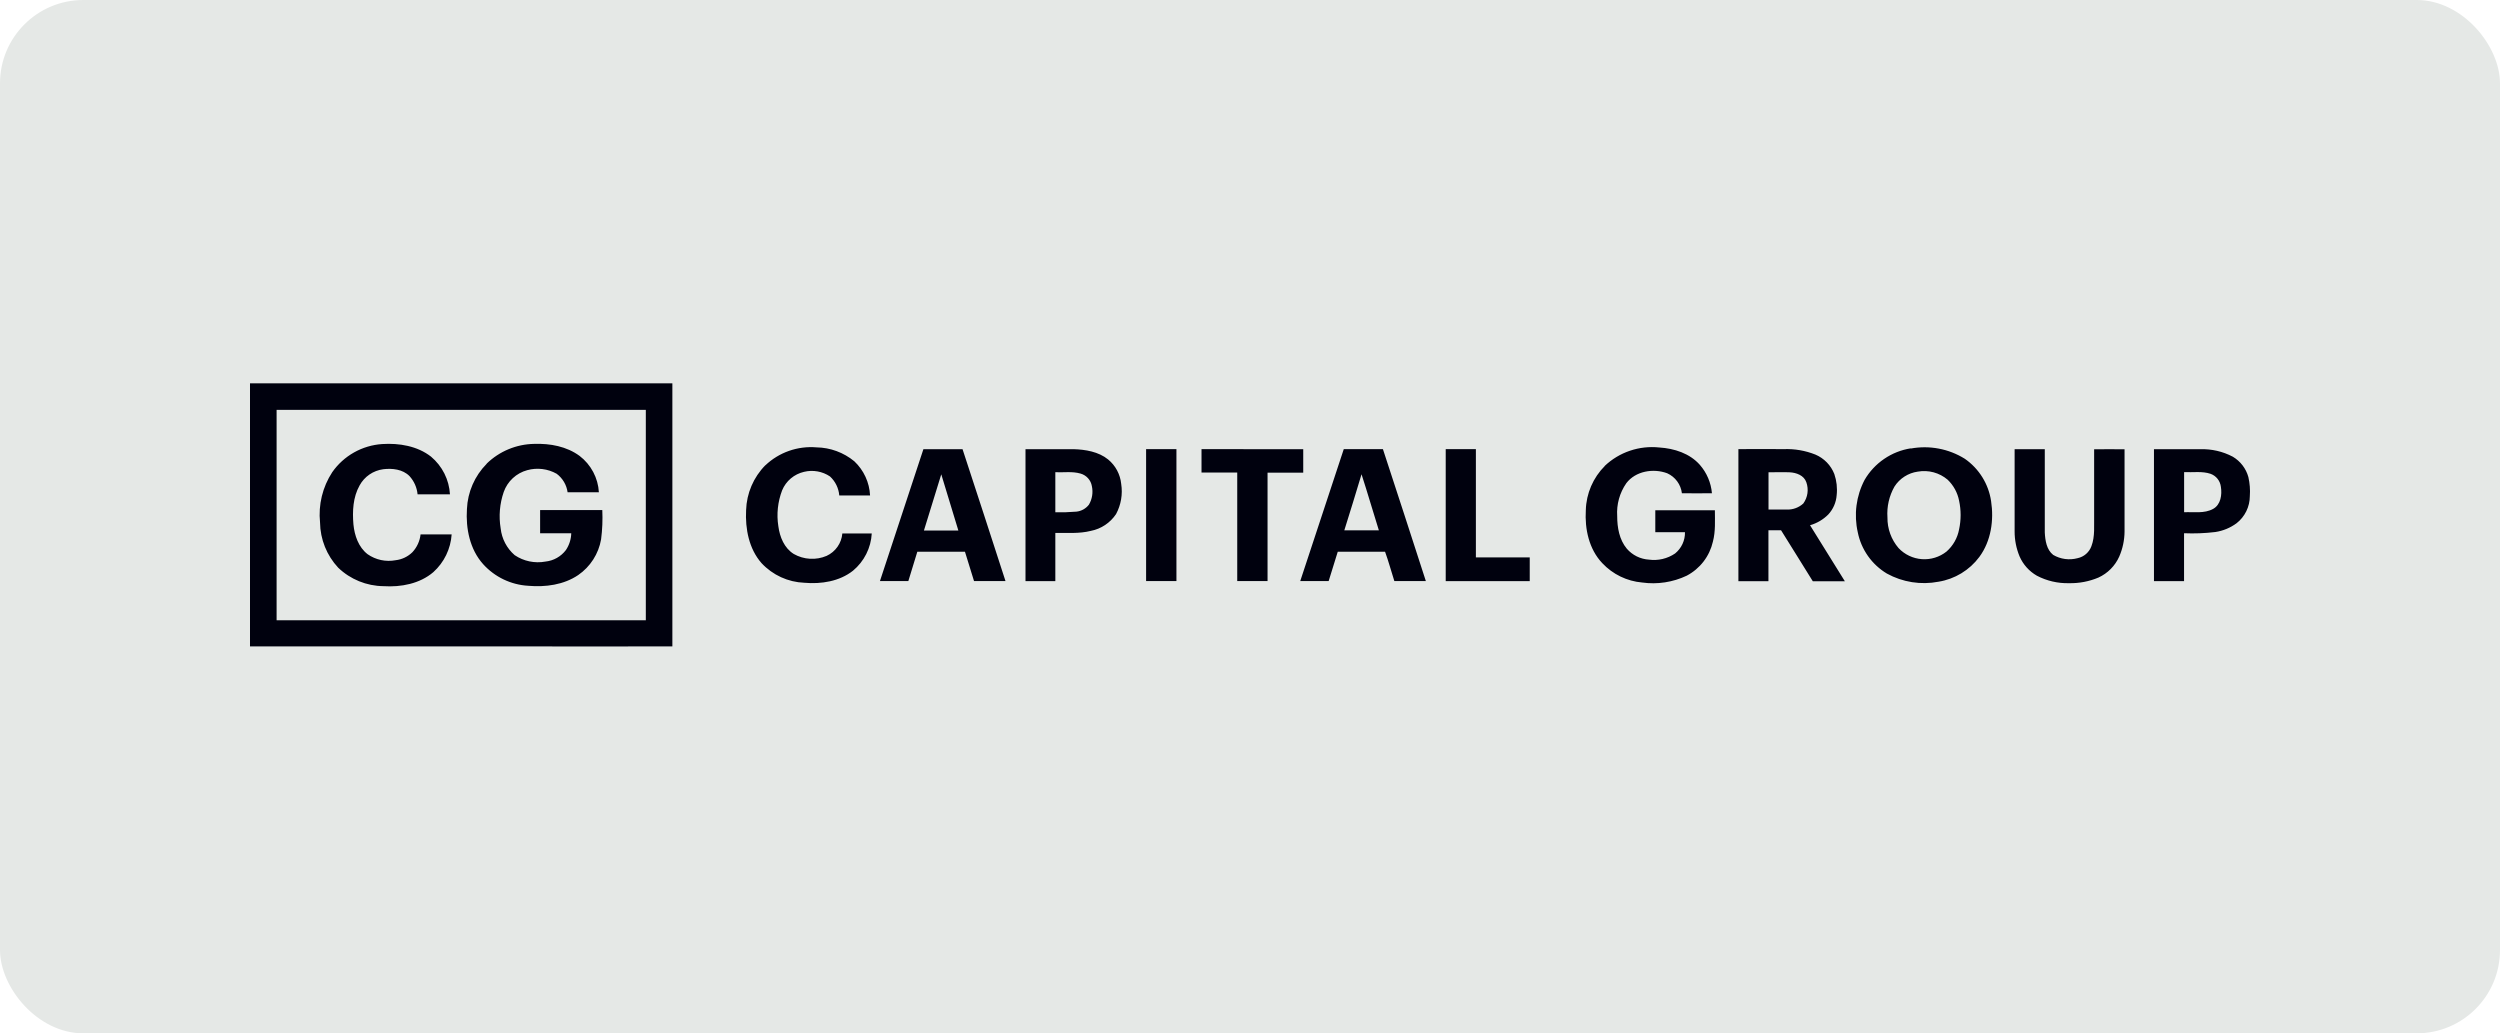
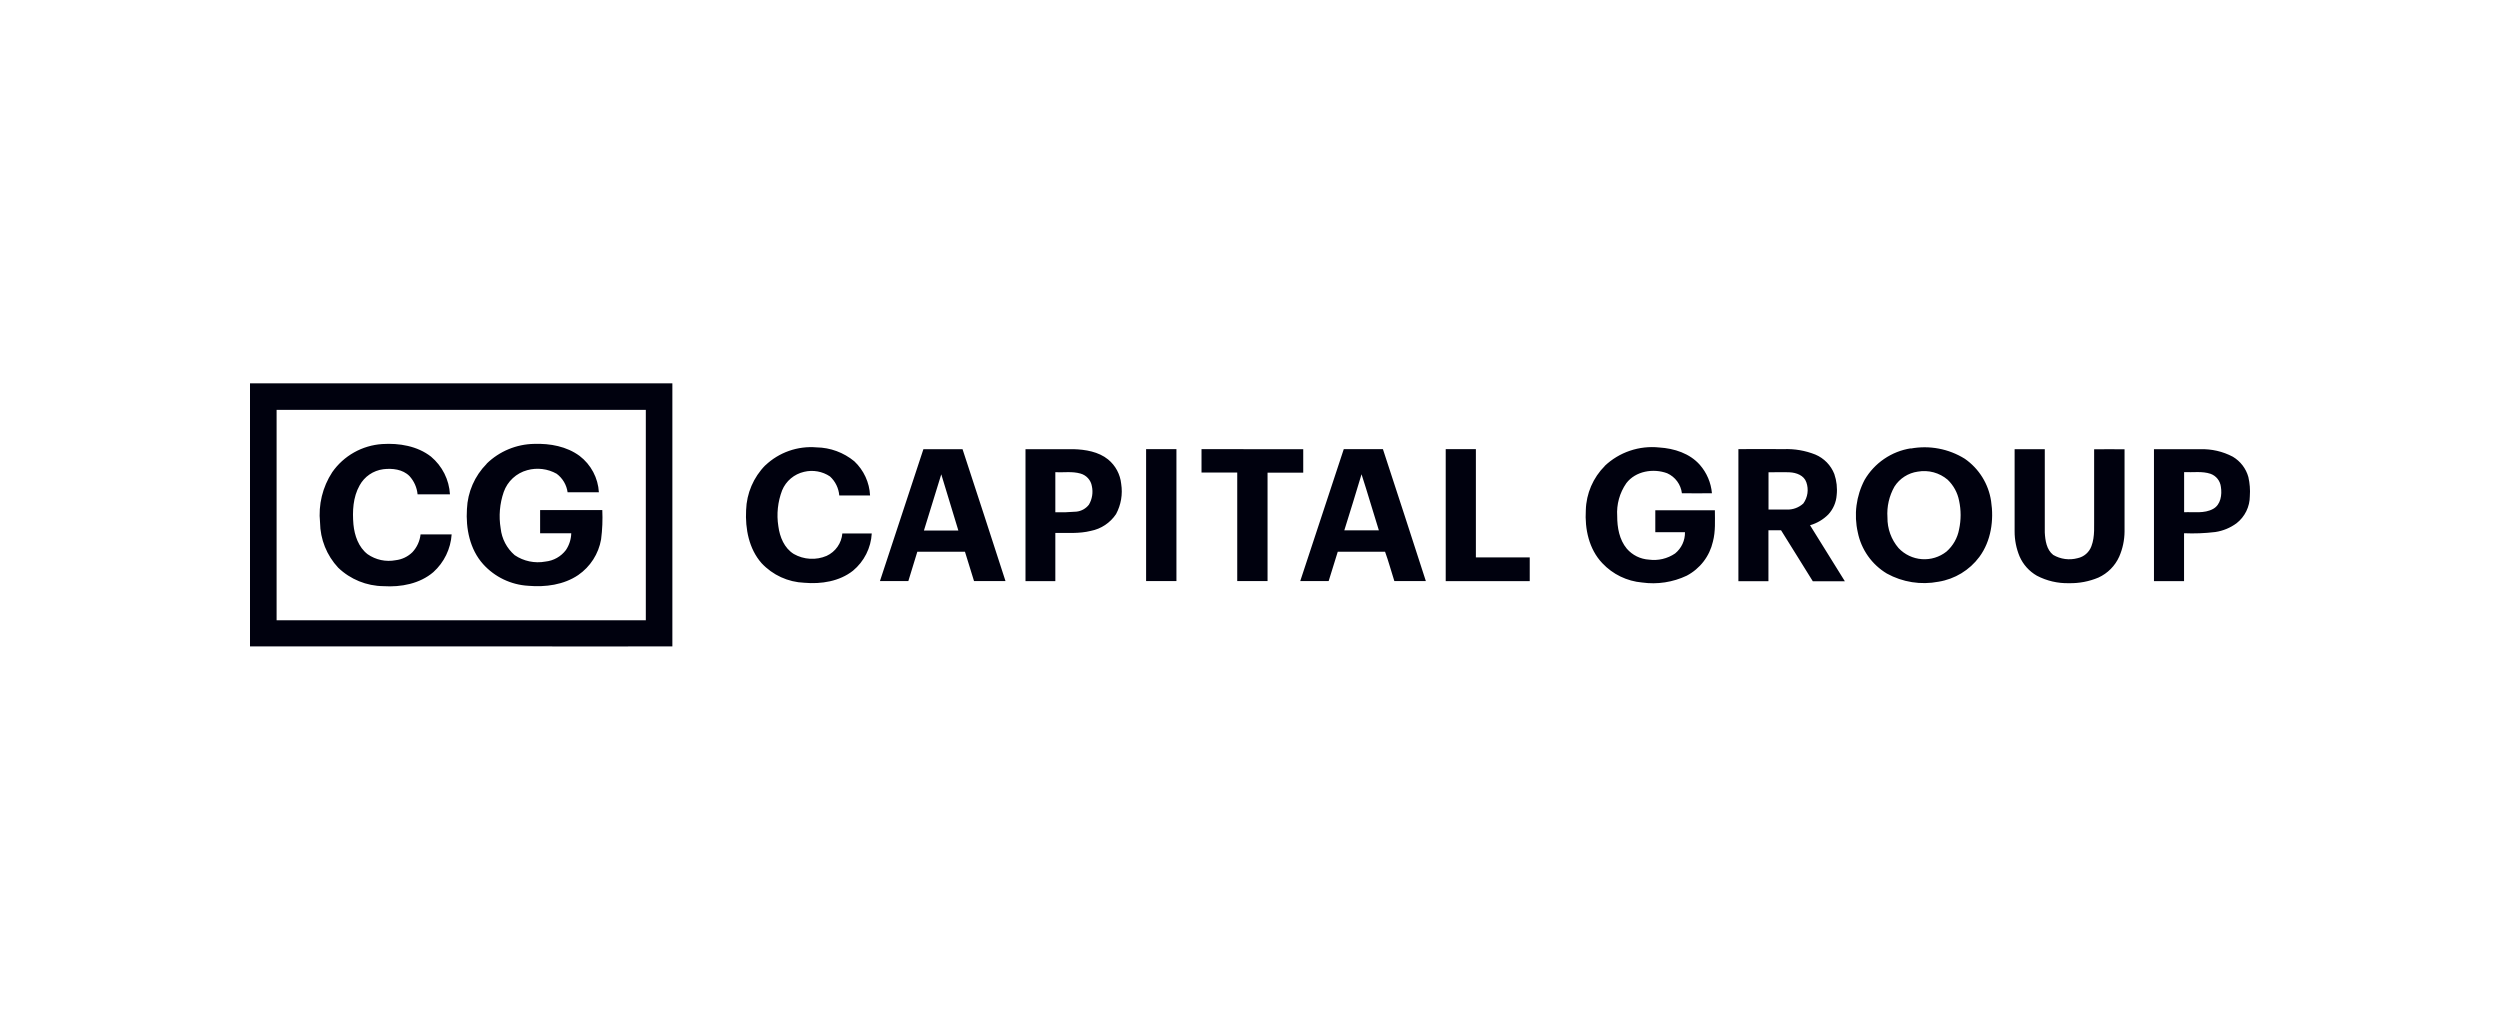
<svg xmlns="http://www.w3.org/2000/svg" width="150" height="62" viewBox="0 0 150 62" fill="none">
-   <rect width="150" height="62" rx="5" fill="#E5E8E6" />
  <path fill-rule="evenodd" clip-rule="evenodd" d="M15 23H40.342C40.342 28.26 40.342 33.523 40.342 38.783C37.065 38.798 33.761 38.783 30.471 38.783H15V23ZM16.593 37.214H38.749V24.592H16.596C16.596 28.801 16.596 33.009 16.596 37.216L16.593 37.214ZM19.935 28.331C19.352 29.223 19.093 30.288 19.202 31.348C19.215 32.357 19.604 33.325 20.293 34.063C21.024 34.764 21.995 35.159 23.008 35.17C24.059 35.237 25.186 35.026 26.002 34.327C26.648 33.743 27.041 32.932 27.099 32.064C26.476 32.064 25.856 32.064 25.234 32.064C25.19 32.462 25.02 32.836 24.747 33.13C24.474 33.399 24.119 33.569 23.739 33.613C23.449 33.668 23.151 33.664 22.862 33.603C22.573 33.541 22.3 33.422 22.058 33.254C21.511 32.834 21.271 32.132 21.206 31.466C21.138 30.676 21.178 29.832 21.576 29.125C21.719 28.863 21.922 28.639 22.168 28.47C22.414 28.302 22.697 28.194 22.993 28.154C23.537 28.087 24.165 28.154 24.571 28.567C24.846 28.87 25.016 29.253 25.055 29.661C25.702 29.661 26.35 29.661 26.998 29.661C26.973 29.226 26.859 28.801 26.664 28.412C26.468 28.023 26.195 27.678 25.861 27.398C25.042 26.759 23.951 26.578 22.935 26.643C22.34 26.682 21.761 26.854 21.242 27.146C20.723 27.438 20.276 27.843 19.935 28.331ZM29.201 27.828C28.481 28.554 28.059 29.523 28.016 30.543C27.941 31.707 28.188 32.959 28.989 33.85C29.684 34.62 30.656 35.087 31.694 35.147C32.725 35.237 33.824 35.092 34.693 34.503C35.053 34.255 35.359 33.938 35.594 33.571C35.83 33.204 35.99 32.793 36.065 32.364C36.141 31.78 36.165 31.191 36.138 30.604C34.896 30.604 33.652 30.604 32.407 30.604C32.407 31.066 32.407 31.531 32.407 31.996C33.031 31.996 33.653 31.996 34.275 31.996C34.266 32.355 34.155 32.704 33.955 33.002C33.809 33.195 33.625 33.356 33.414 33.475C33.204 33.594 32.971 33.668 32.73 33.694C32.086 33.813 31.422 33.675 30.88 33.309C30.407 32.9 30.107 32.326 30.04 31.705C29.918 30.972 29.981 30.22 30.224 29.517C30.336 29.201 30.522 28.918 30.768 28.69C31.014 28.462 31.312 28.297 31.636 28.21C31.93 28.128 32.237 28.106 32.54 28.143C32.842 28.18 33.135 28.276 33.4 28.426C33.578 28.559 33.727 28.725 33.84 28.916C33.952 29.107 34.026 29.318 34.056 29.537C34.681 29.537 35.316 29.537 35.933 29.537C35.909 29.112 35.793 28.697 35.593 28.32C35.394 27.944 35.115 27.614 34.776 27.355C34 26.784 33.012 26.601 32.054 26.633C30.986 26.65 29.965 27.074 29.201 27.818V27.828ZM45.92 27.921C46.326 27.535 46.81 27.239 47.339 27.053C47.868 26.867 48.431 26.795 48.99 26.842C49.819 26.855 50.619 27.15 51.259 27.677C51.827 28.212 52.166 28.947 52.204 29.726H50.356C50.32 29.29 50.122 28.883 49.799 28.587C49.574 28.435 49.319 28.332 49.051 28.285C48.783 28.237 48.508 28.246 48.244 28.31C47.952 28.377 47.679 28.512 47.45 28.705C47.221 28.898 47.042 29.143 46.928 29.419C46.665 30.106 46.586 30.85 46.701 31.576C46.785 32.215 47.054 32.886 47.627 33.239C47.924 33.408 48.257 33.507 48.599 33.526C48.941 33.546 49.283 33.486 49.597 33.352C49.859 33.231 50.085 33.043 50.25 32.807C50.416 32.571 50.516 32.296 50.54 32.009H52.305C52.281 32.438 52.169 32.858 51.975 33.242C51.782 33.626 51.511 33.966 51.18 34.242C50.366 34.885 49.272 35.054 48.262 34.966C47.283 34.928 46.36 34.505 45.693 33.789C44.937 32.932 44.708 31.727 44.766 30.611C44.797 29.6 45.209 28.637 45.92 27.916V27.921ZM96.281 27.958C96.714 27.547 97.231 27.235 97.797 27.044C98.363 26.852 98.964 26.786 99.558 26.849C100.453 26.905 101.385 27.202 101.993 27.893C102.408 28.37 102.662 28.966 102.716 29.595C102.116 29.608 101.514 29.595 100.914 29.595C100.883 29.336 100.786 29.09 100.631 28.88C100.477 28.669 100.27 28.503 100.032 28.396C99.203 28.087 98.134 28.26 97.579 28.992C97.178 29.57 96.985 30.267 97.032 30.968C97.032 31.652 97.158 32.381 97.609 32.922C97.775 33.114 97.978 33.271 98.206 33.384C98.434 33.496 98.682 33.562 98.935 33.578C99.487 33.652 100.046 33.521 100.506 33.208C100.695 33.054 100.847 32.859 100.95 32.638C101.053 32.417 101.103 32.175 101.098 31.931H99.318V30.616H102.893C102.893 31.245 102.938 31.873 102.774 32.499C102.675 32.932 102.484 33.339 102.213 33.691C101.942 34.044 101.597 34.333 101.204 34.541C100.372 34.935 99.442 35.078 98.529 34.951C97.617 34.871 96.766 34.458 96.14 33.792C95.338 32.952 95.081 31.738 95.149 30.611C95.175 29.611 95.585 28.66 96.294 27.953L96.281 27.958ZM114.644 26.912C115.764 26.706 116.921 26.924 117.888 27.526C118.31 27.819 118.668 28.196 118.939 28.632C119.21 29.068 119.389 29.555 119.465 30.063C119.642 31.212 119.465 32.462 118.76 33.417C118.169 34.211 117.291 34.744 116.312 34.903C115.253 35.107 114.156 34.934 113.212 34.413C112.765 34.145 112.379 33.787 112.079 33.362C111.779 32.936 111.57 32.454 111.468 31.944C111.225 30.878 111.369 29.762 111.876 28.793C112.168 28.292 112.569 27.862 113.048 27.535C113.528 27.207 114.075 26.99 114.649 26.9L114.644 26.912ZM115.067 28.298C114.783 28.337 114.51 28.438 114.269 28.593C114.027 28.748 113.822 28.953 113.668 29.195C113.349 29.758 113.202 30.401 113.247 31.046C113.238 31.72 113.475 32.375 113.915 32.886C114.281 33.274 114.779 33.51 115.311 33.549C115.843 33.588 116.371 33.426 116.789 33.095C117.184 32.749 117.45 32.279 117.545 31.763C117.668 31.195 117.668 30.608 117.545 30.04C117.452 29.561 117.212 29.122 116.859 28.783C116.615 28.575 116.328 28.424 116.018 28.34C115.708 28.256 115.383 28.242 115.067 28.298ZM55.405 26.95H57.752C58.617 29.587 59.477 32.225 60.33 34.865H58.442C58.256 34.279 58.077 33.694 57.898 33.105C56.945 33.105 55.992 33.105 55.039 33.105C54.863 33.689 54.676 34.272 54.5 34.865H52.796C53.665 32.225 54.534 29.586 55.405 26.948V26.95ZM56.476 28.459C56.126 29.583 55.783 30.722 55.435 31.833H57.502C57.162 30.706 56.814 29.57 56.476 28.459ZM61.53 26.95H64.403C65.132 26.97 65.916 27.104 66.485 27.566C66.932 27.933 67.215 28.461 67.272 29.035C67.37 29.656 67.261 30.293 66.962 30.847C66.789 31.106 66.566 31.328 66.306 31.501C66.047 31.674 65.756 31.793 65.45 31.853C64.754 32.029 64.03 31.966 63.32 31.976V34.868H61.53C61.53 32.23 61.53 29.591 61.53 26.953V26.95ZM63.32 28.326V30.734C63.74 30.746 64.161 30.734 64.58 30.699C64.728 30.684 64.871 30.639 65.001 30.567C65.131 30.494 65.245 30.397 65.336 30.279C65.532 29.944 65.595 29.547 65.512 29.168C65.482 28.99 65.402 28.825 65.281 28.692C65.16 28.558 65.003 28.462 64.829 28.413C64.325 28.27 63.821 28.358 63.304 28.333L63.32 28.326ZM80.628 26.948H82.975C83.841 29.586 84.699 32.225 85.551 34.865H83.661C83.472 34.282 83.315 33.681 83.104 33.105C82.158 33.105 81.211 33.105 80.265 33.105C80.079 33.689 79.905 34.277 79.719 34.865H78.014C78.887 32.225 79.757 29.586 80.626 26.948H80.628ZM81.692 28.456C81.356 29.578 81.011 30.698 80.659 31.818H82.731C82.378 30.699 82.055 29.57 81.692 28.456ZM68.766 26.948H70.586C70.586 29.588 70.586 32.228 70.586 34.865H68.766C68.766 32.225 68.766 29.587 68.766 26.95V26.948ZM72.091 26.948C72.091 27.415 72.091 27.883 72.091 28.353C72.805 28.353 73.518 28.353 74.234 28.353C74.234 30.524 74.234 32.694 74.234 34.863H76.053V28.361C76.768 28.361 77.481 28.361 78.194 28.361V26.953L72.091 26.948ZM86.748 26.948H88.553C88.553 29.112 88.553 31.277 88.553 33.442H91.784V34.868H86.743C86.743 32.23 86.743 29.591 86.743 26.953L86.748 26.948ZM104.302 26.948C105.209 26.933 106.117 26.948 107.024 26.948C107.673 26.922 108.319 27.034 108.922 27.274C109.18 27.383 109.413 27.543 109.609 27.743C109.804 27.943 109.957 28.181 110.059 28.441C110.199 28.849 110.247 29.282 110.2 29.711C110.169 30.143 109.991 30.552 109.696 30.87C109.392 31.174 109.016 31.396 108.602 31.514C109.295 32.635 109.996 33.754 110.691 34.875C110.049 34.875 109.408 34.875 108.768 34.875C108.128 33.857 107.508 32.834 106.863 31.815H106.106C106.106 32.834 106.106 33.855 106.106 34.873H104.304C104.304 32.235 104.304 29.593 104.304 26.963L104.302 26.948ZM106.111 28.335V30.573C106.477 30.573 106.842 30.573 107.208 30.573C107.573 30.587 107.93 30.456 108.199 30.209C108.33 30.027 108.415 29.817 108.447 29.595C108.478 29.373 108.455 29.147 108.38 28.936C108.241 28.524 107.783 28.356 107.372 28.338C106.961 28.32 106.525 28.338 106.111 28.338V28.335ZM120.864 26.953H122.687C122.687 28.617 122.687 30.282 122.687 31.946C122.712 32.426 122.792 32.98 123.191 33.294C123.41 33.422 123.652 33.506 123.905 33.54C124.157 33.573 124.412 33.556 124.658 33.49C124.846 33.45 125.02 33.363 125.165 33.237C125.309 33.111 125.42 32.951 125.485 32.771C125.711 32.178 125.633 31.534 125.648 30.915C125.648 29.595 125.648 28.278 125.648 26.958C126.256 26.942 126.866 26.958 127.473 26.958C127.473 28.602 127.473 30.244 127.473 31.888C127.469 32.408 127.361 32.921 127.153 33.397C126.904 33.953 126.461 34.4 125.906 34.654C125.348 34.889 124.746 35.004 124.141 34.991C123.469 35.008 122.805 34.853 122.21 34.541C121.749 34.276 121.386 33.871 121.174 33.384C120.976 32.906 120.875 32.393 120.877 31.876V26.953H120.864ZM129.241 26.953C130.165 26.953 131.09 26.953 132.013 26.953C132.693 26.93 133.367 27.085 133.969 27.403C134.426 27.674 134.76 28.111 134.902 28.622C134.987 28.997 135.018 29.383 134.99 29.766C134.989 30.08 134.917 30.39 134.779 30.672C134.641 30.954 134.441 31.202 134.193 31.395C133.818 31.671 133.381 31.852 132.921 31.921C132.298 31.997 131.669 32.021 131.043 31.994V34.868H129.238C129.238 32.23 129.238 29.588 129.238 26.955L129.241 26.953ZM131.047 28.326V30.734C131.627 30.706 132.26 30.827 132.789 30.533C133.248 30.282 133.329 29.681 133.253 29.208C133.232 29.033 133.164 28.868 133.054 28.73C132.945 28.592 132.799 28.488 132.633 28.428C132.131 28.26 131.584 28.353 131.058 28.328L131.047 28.326Z" fill="#00010E" />
</svg>